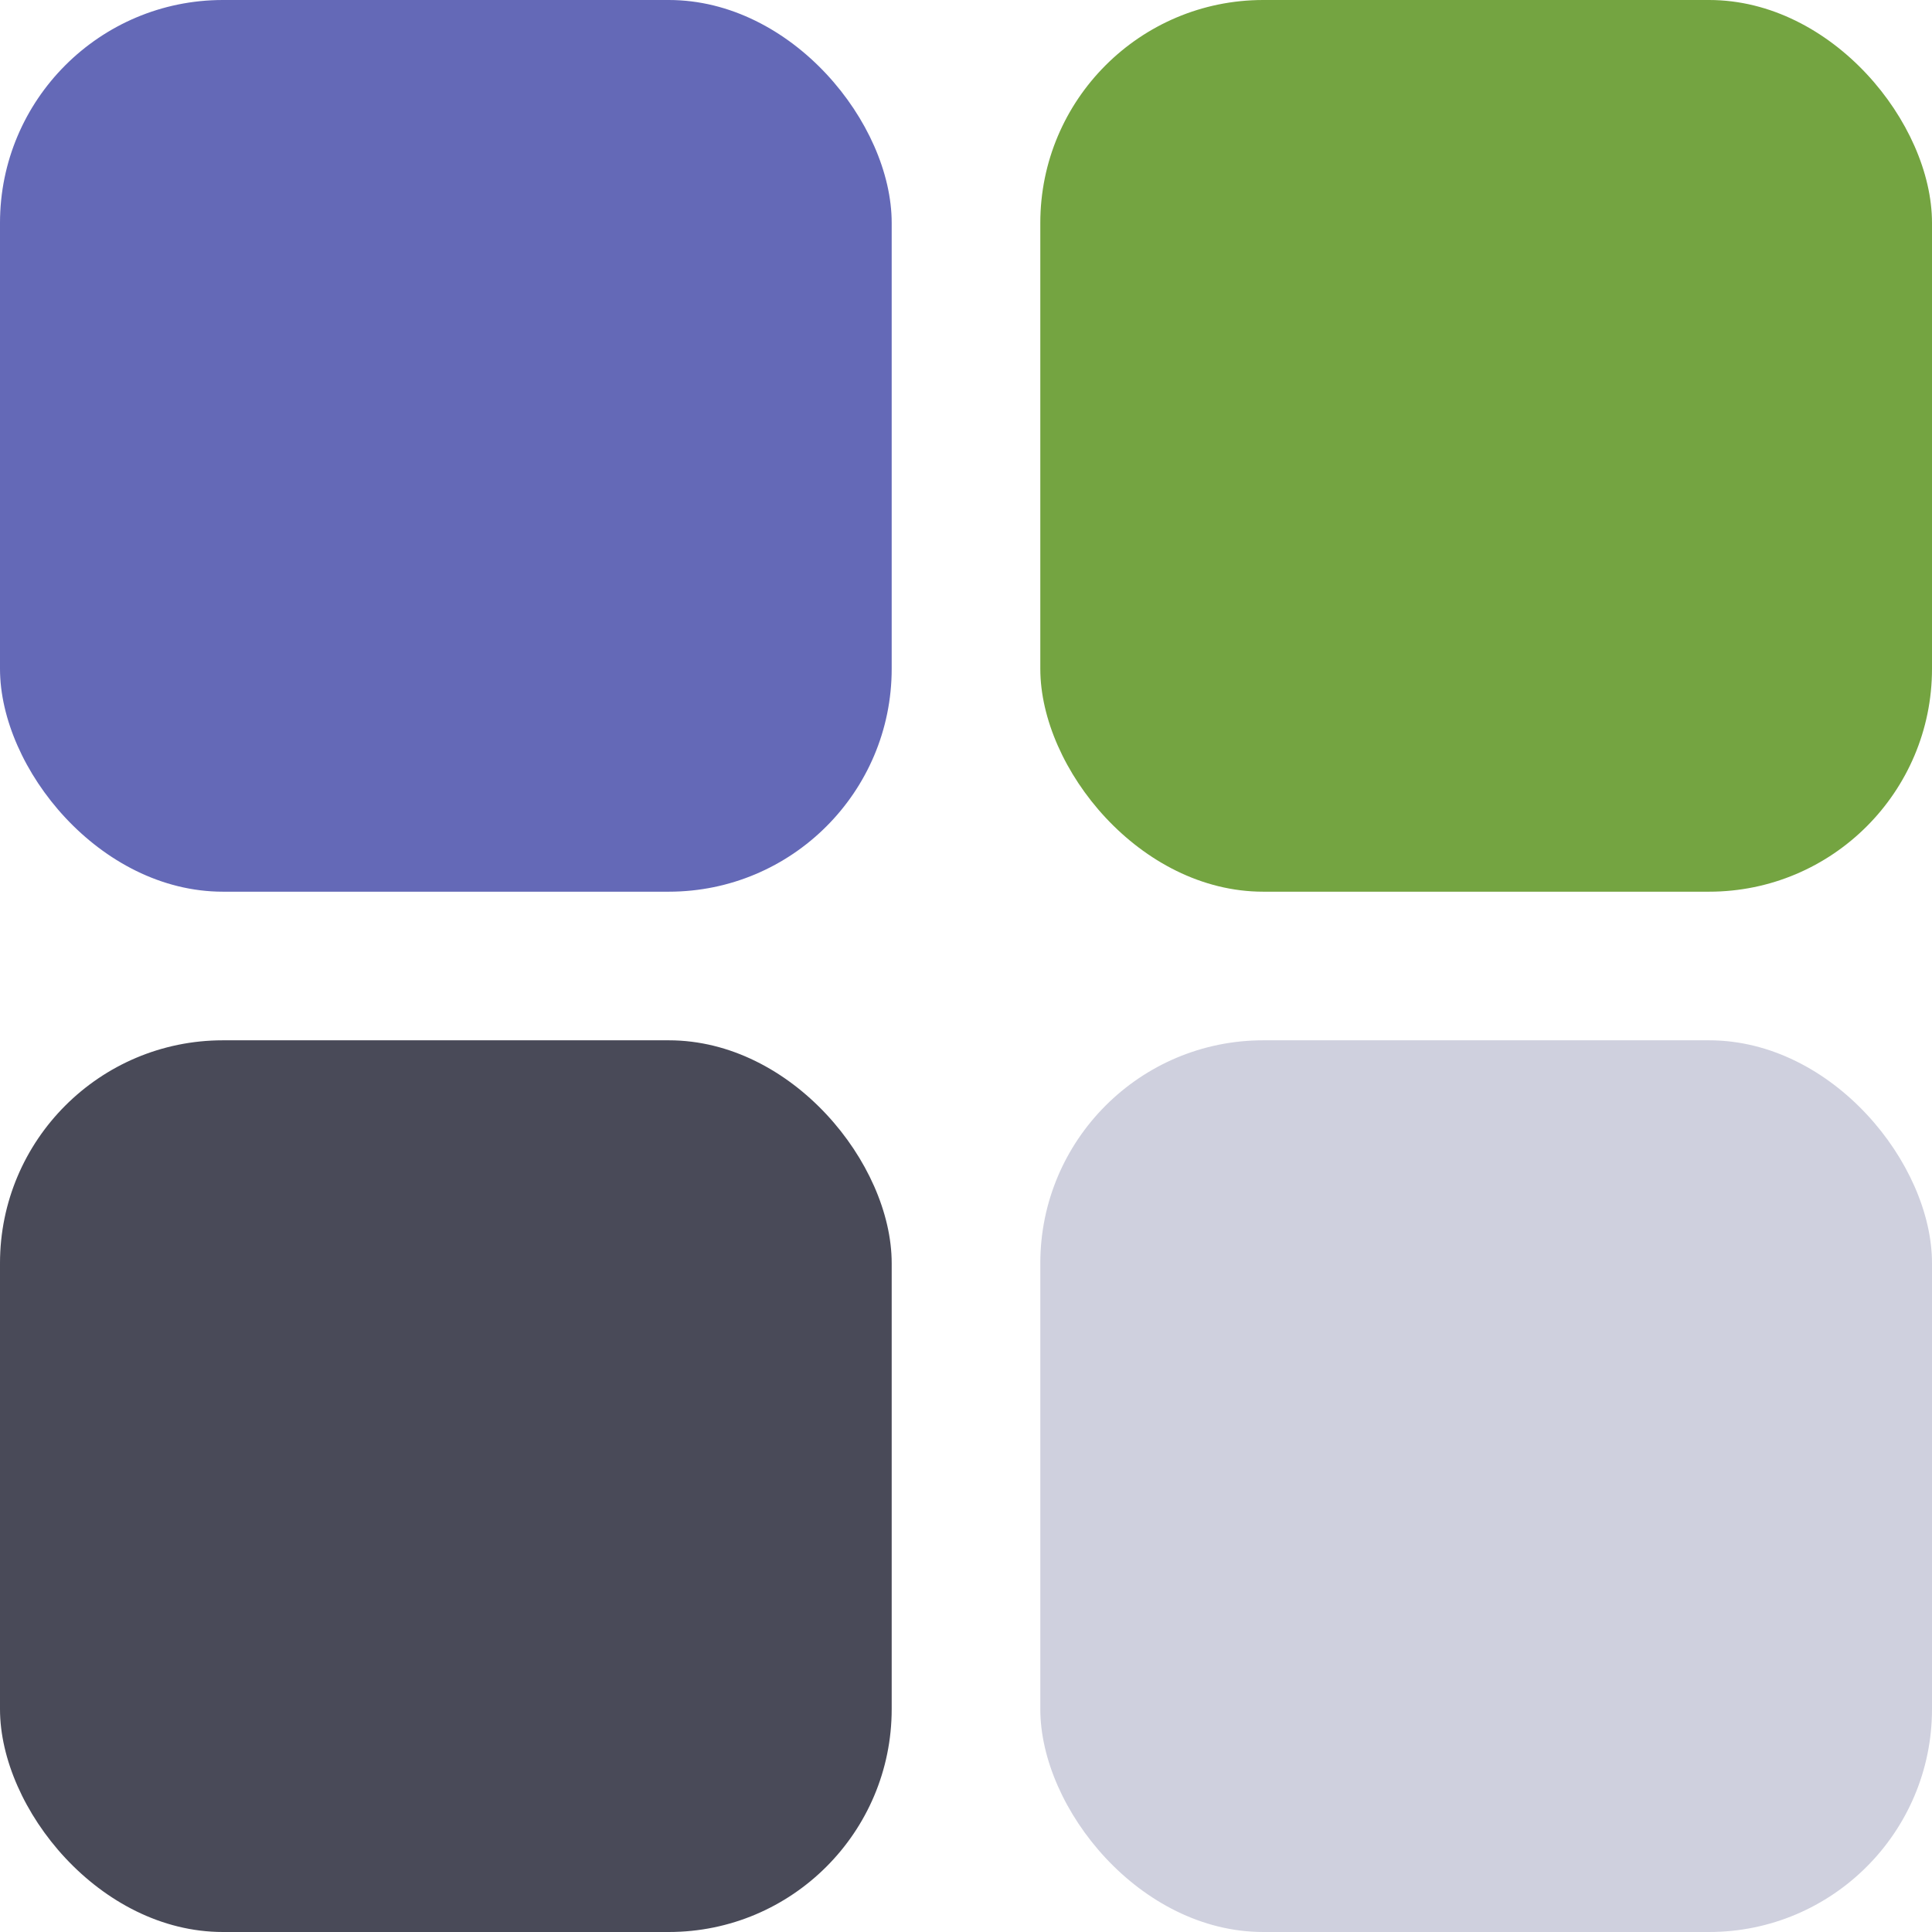
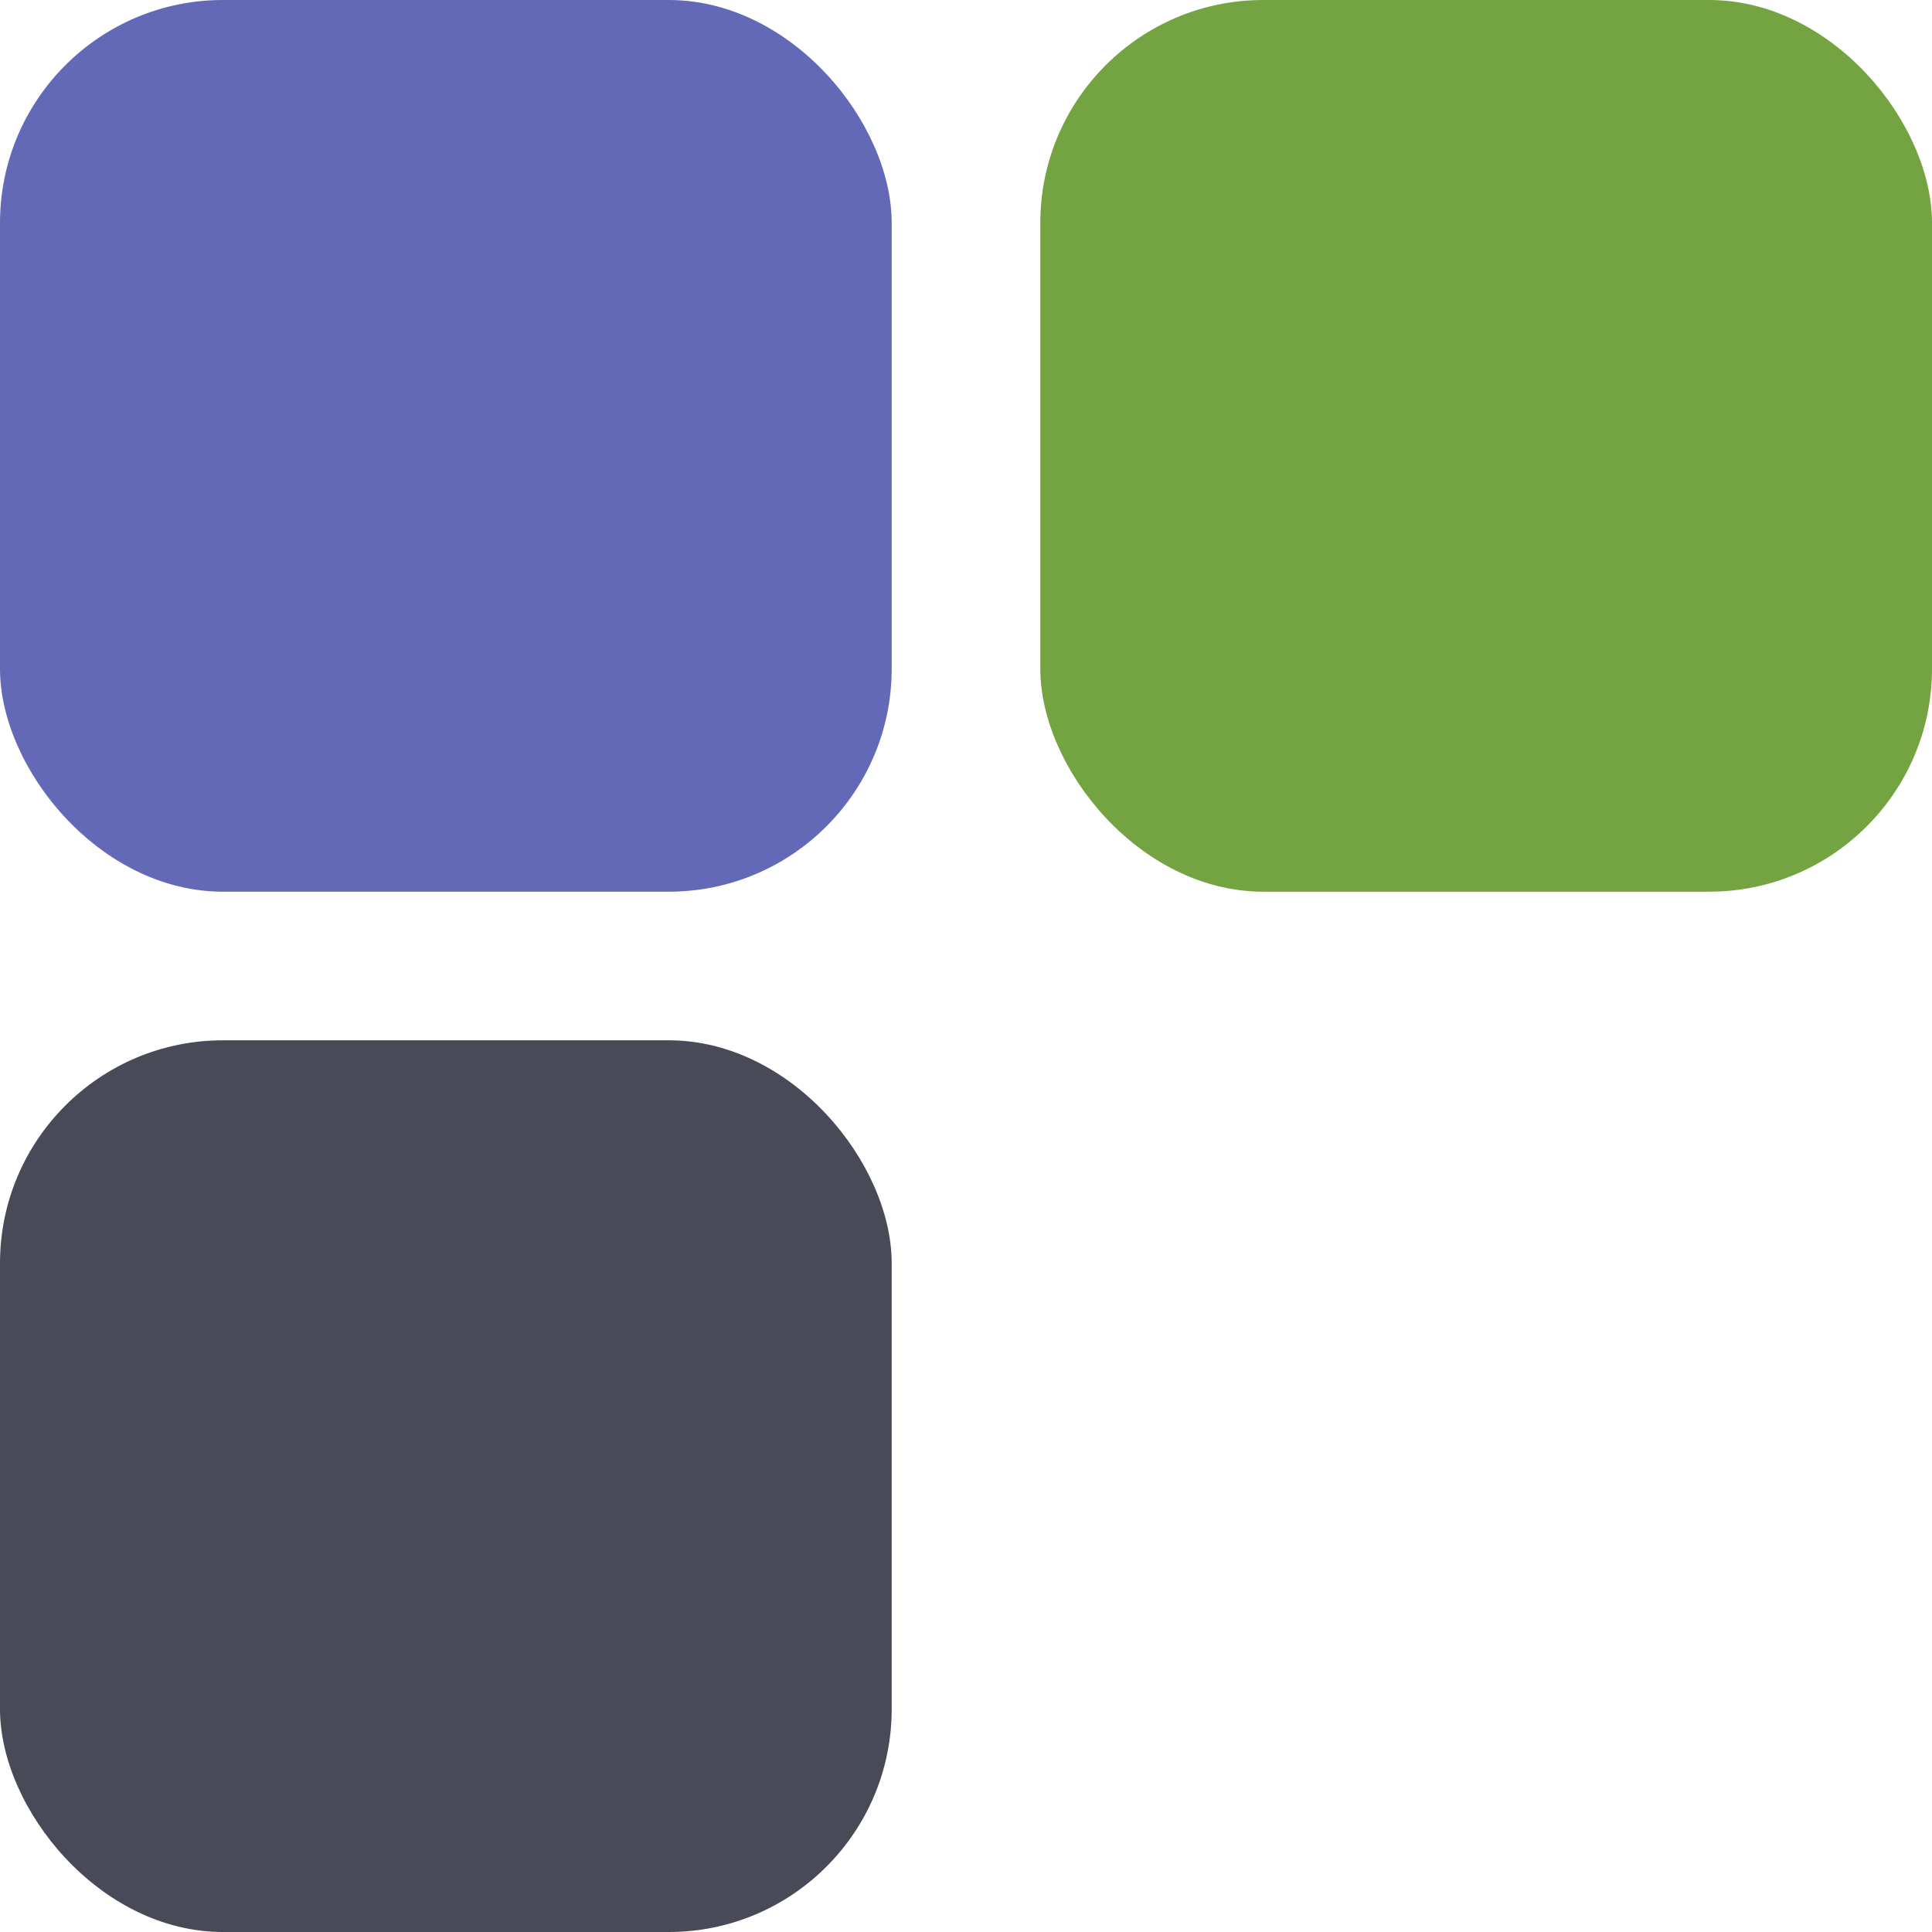
<svg xmlns="http://www.w3.org/2000/svg" width="26" height="26" viewBox="0 0 26 26" fill="none">
  <rect width="12" height="12" rx="3" fill="#6469B7" />
  <rect y="14" width="12" height="12" rx="3" fill="#494A58" />
-   <rect x="14" y="14" width="12" height="12" rx="3" fill="#CFD0DE" />
  <rect x="14" width="12" height="12" rx="3" fill="#74A441" />
</svg>